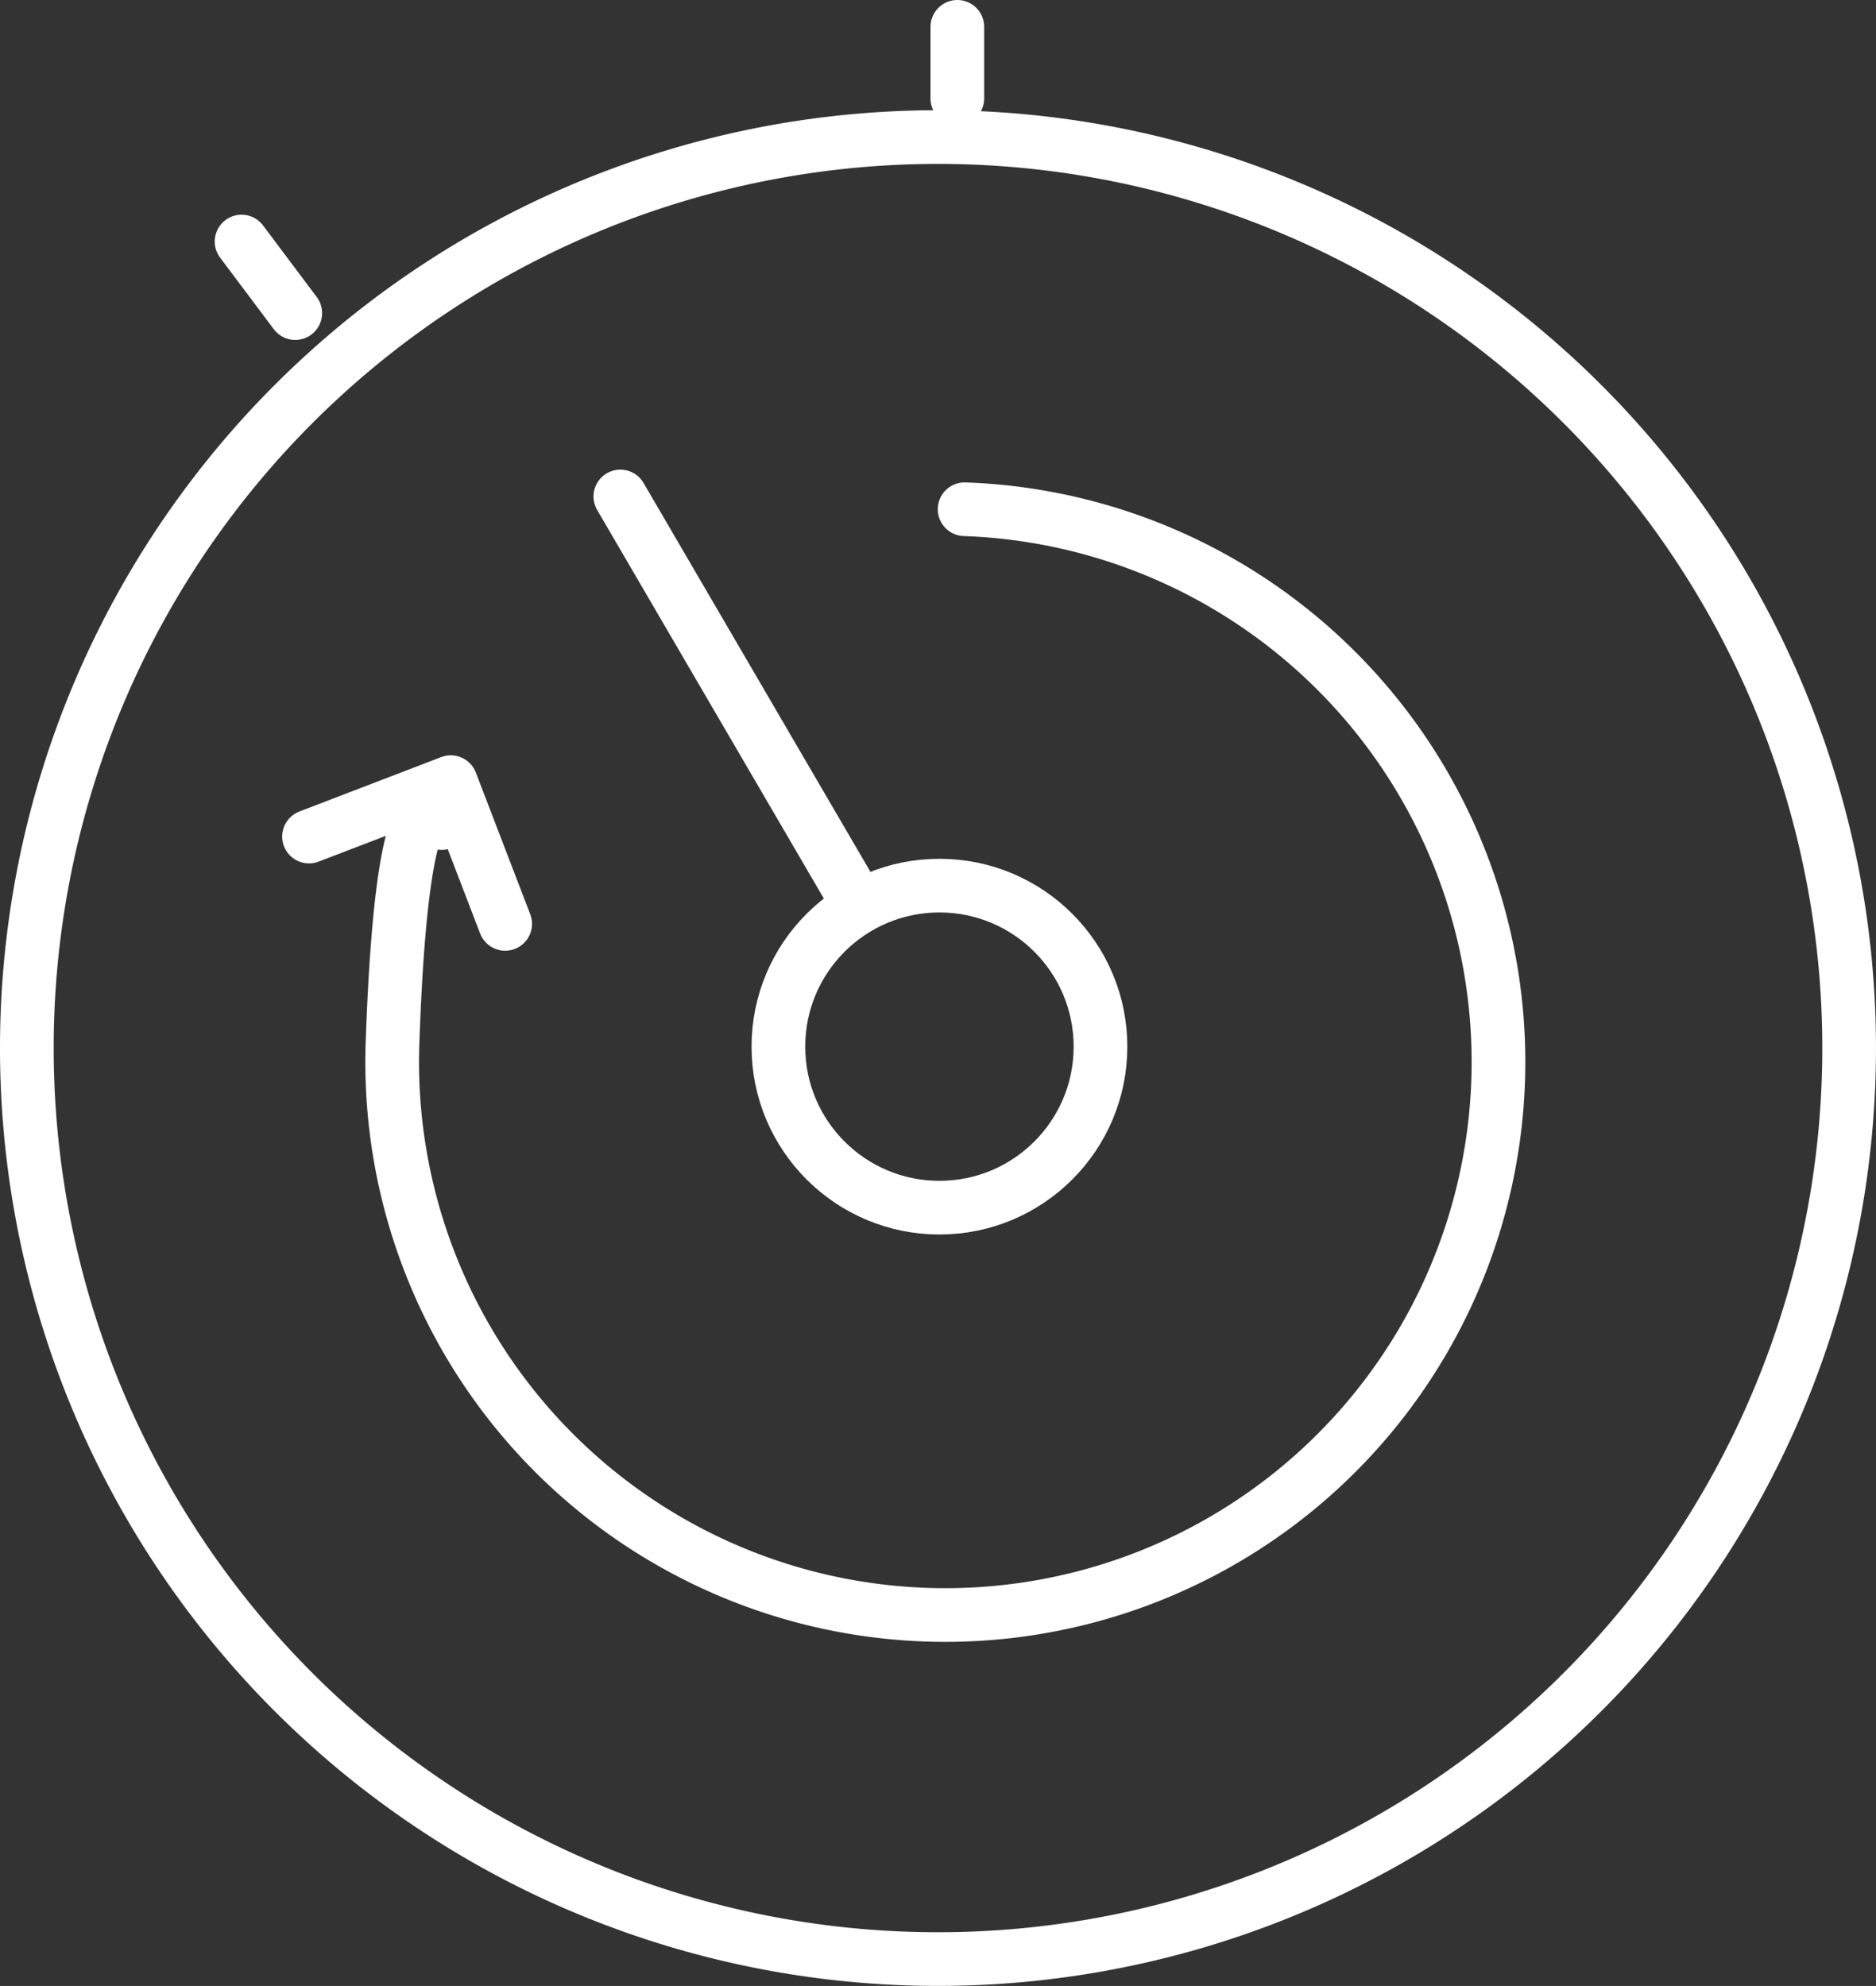
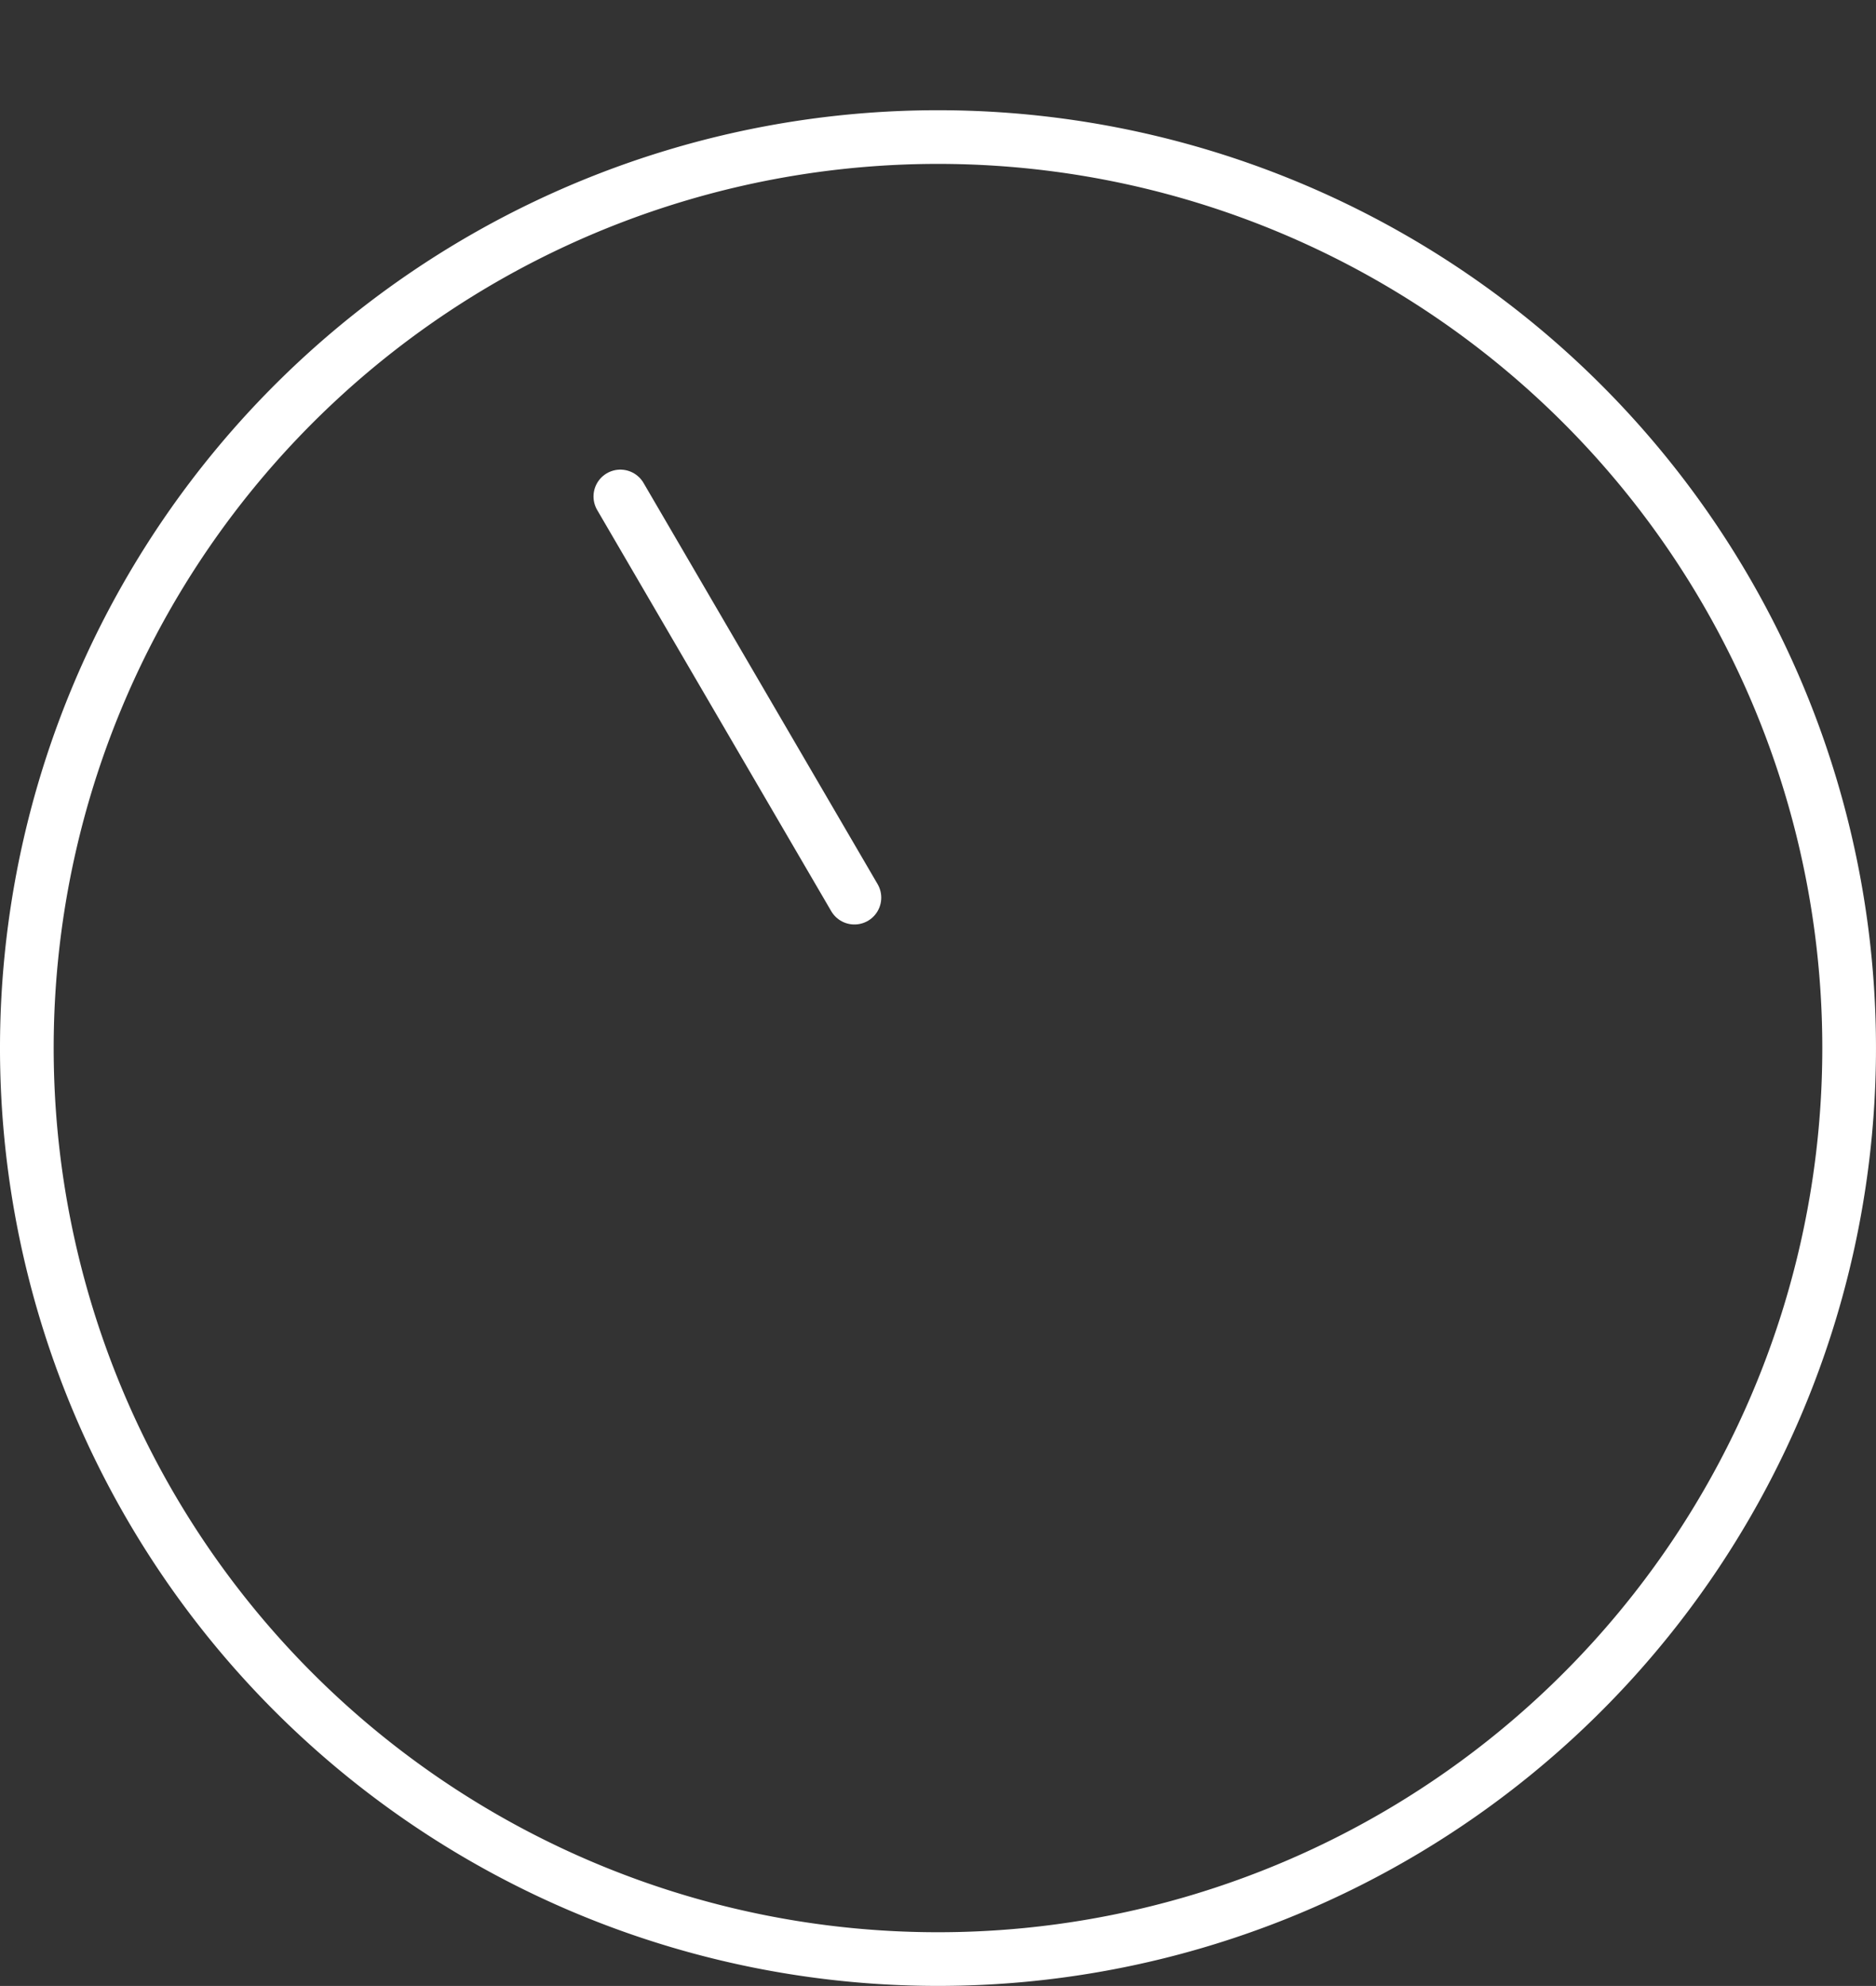
<svg xmlns="http://www.w3.org/2000/svg" width="104.839" height="111" viewBox="0 0 104.839 111">
  <rect x="0" y="0" width="104.839" height="111" fill="#333333" stroke="none" />
  <g id="Group_246" data-name="Group 246" transform="translate(-272.5 -2313.5)">
    <g id="Group_201" data-name="Group 201" transform="translate(48 28.621)">
      <g id="stopwatch-outline" transform="translate(226 2286)">
        <line id="Line_21" data-name="Line 21" x1="13.08" y1="22.423" transform="translate(33.168 26.628)" fill="none" stroke="#fff" stroke-linecap="round" stroke-linejoin="round" stroke-width="3" />
-         <line id="Line_22" data-name="Line 22" y1="4" transform="translate(52 0.379)" fill="none" stroke="#fff" stroke-linecap="round" stroke-linejoin="round" stroke-width="3" />
-         <line id="Line_23" data-name="Line 23" x1="3" y1="4" transform="translate(12 12.379)" fill="none" stroke="#fff" stroke-linecap="round" stroke-linejoin="round" stroke-width="3" />
-         <circle id="Ellipse_6" data-name="Ellipse 6" cx="9" cy="9" r="9" transform="translate(42 48.379)" fill="none" stroke="#fff" stroke-miterlimit="10" stroke-width="3" />
        <path id="Path_79" data-name="Path 79" d="M130.919,96a50.919,50.919,0,1,0,50.919,50.919A50.919,50.919,0,0,0,130.919,96Z" transform="translate(-80 -89.46)" fill="none" stroke="#fff" stroke-miterlimit="10" stroke-width="3" />
      </g>
      <g id="refresh-circle-outline" transform="translate(240.294 2312.086)">
        <g id="Group_200" data-name="Group 200" transform="translate(0 61.787) rotate(-88)">
-           <path id="Path_80" data-name="Path 80" d="M43.277,2.318S47.983,0,30.912,0A30.912,30.912,0,1,0,61.824,30.912" transform="translate(0 5.066)" fill="none" stroke="#fff" stroke-linecap="round" stroke-miterlimit="10" stroke-width="3" />
-           <path id="Path_81" data-name="Path 81" d="M0,0,6,6l-6,6" transform="translate(42.262 0) rotate(22)" fill="none" stroke="#fff" stroke-linecap="round" stroke-linejoin="round" stroke-width="3" />
-         </g>
+           </g>
      </g>
    </g>
  </g>
</svg>